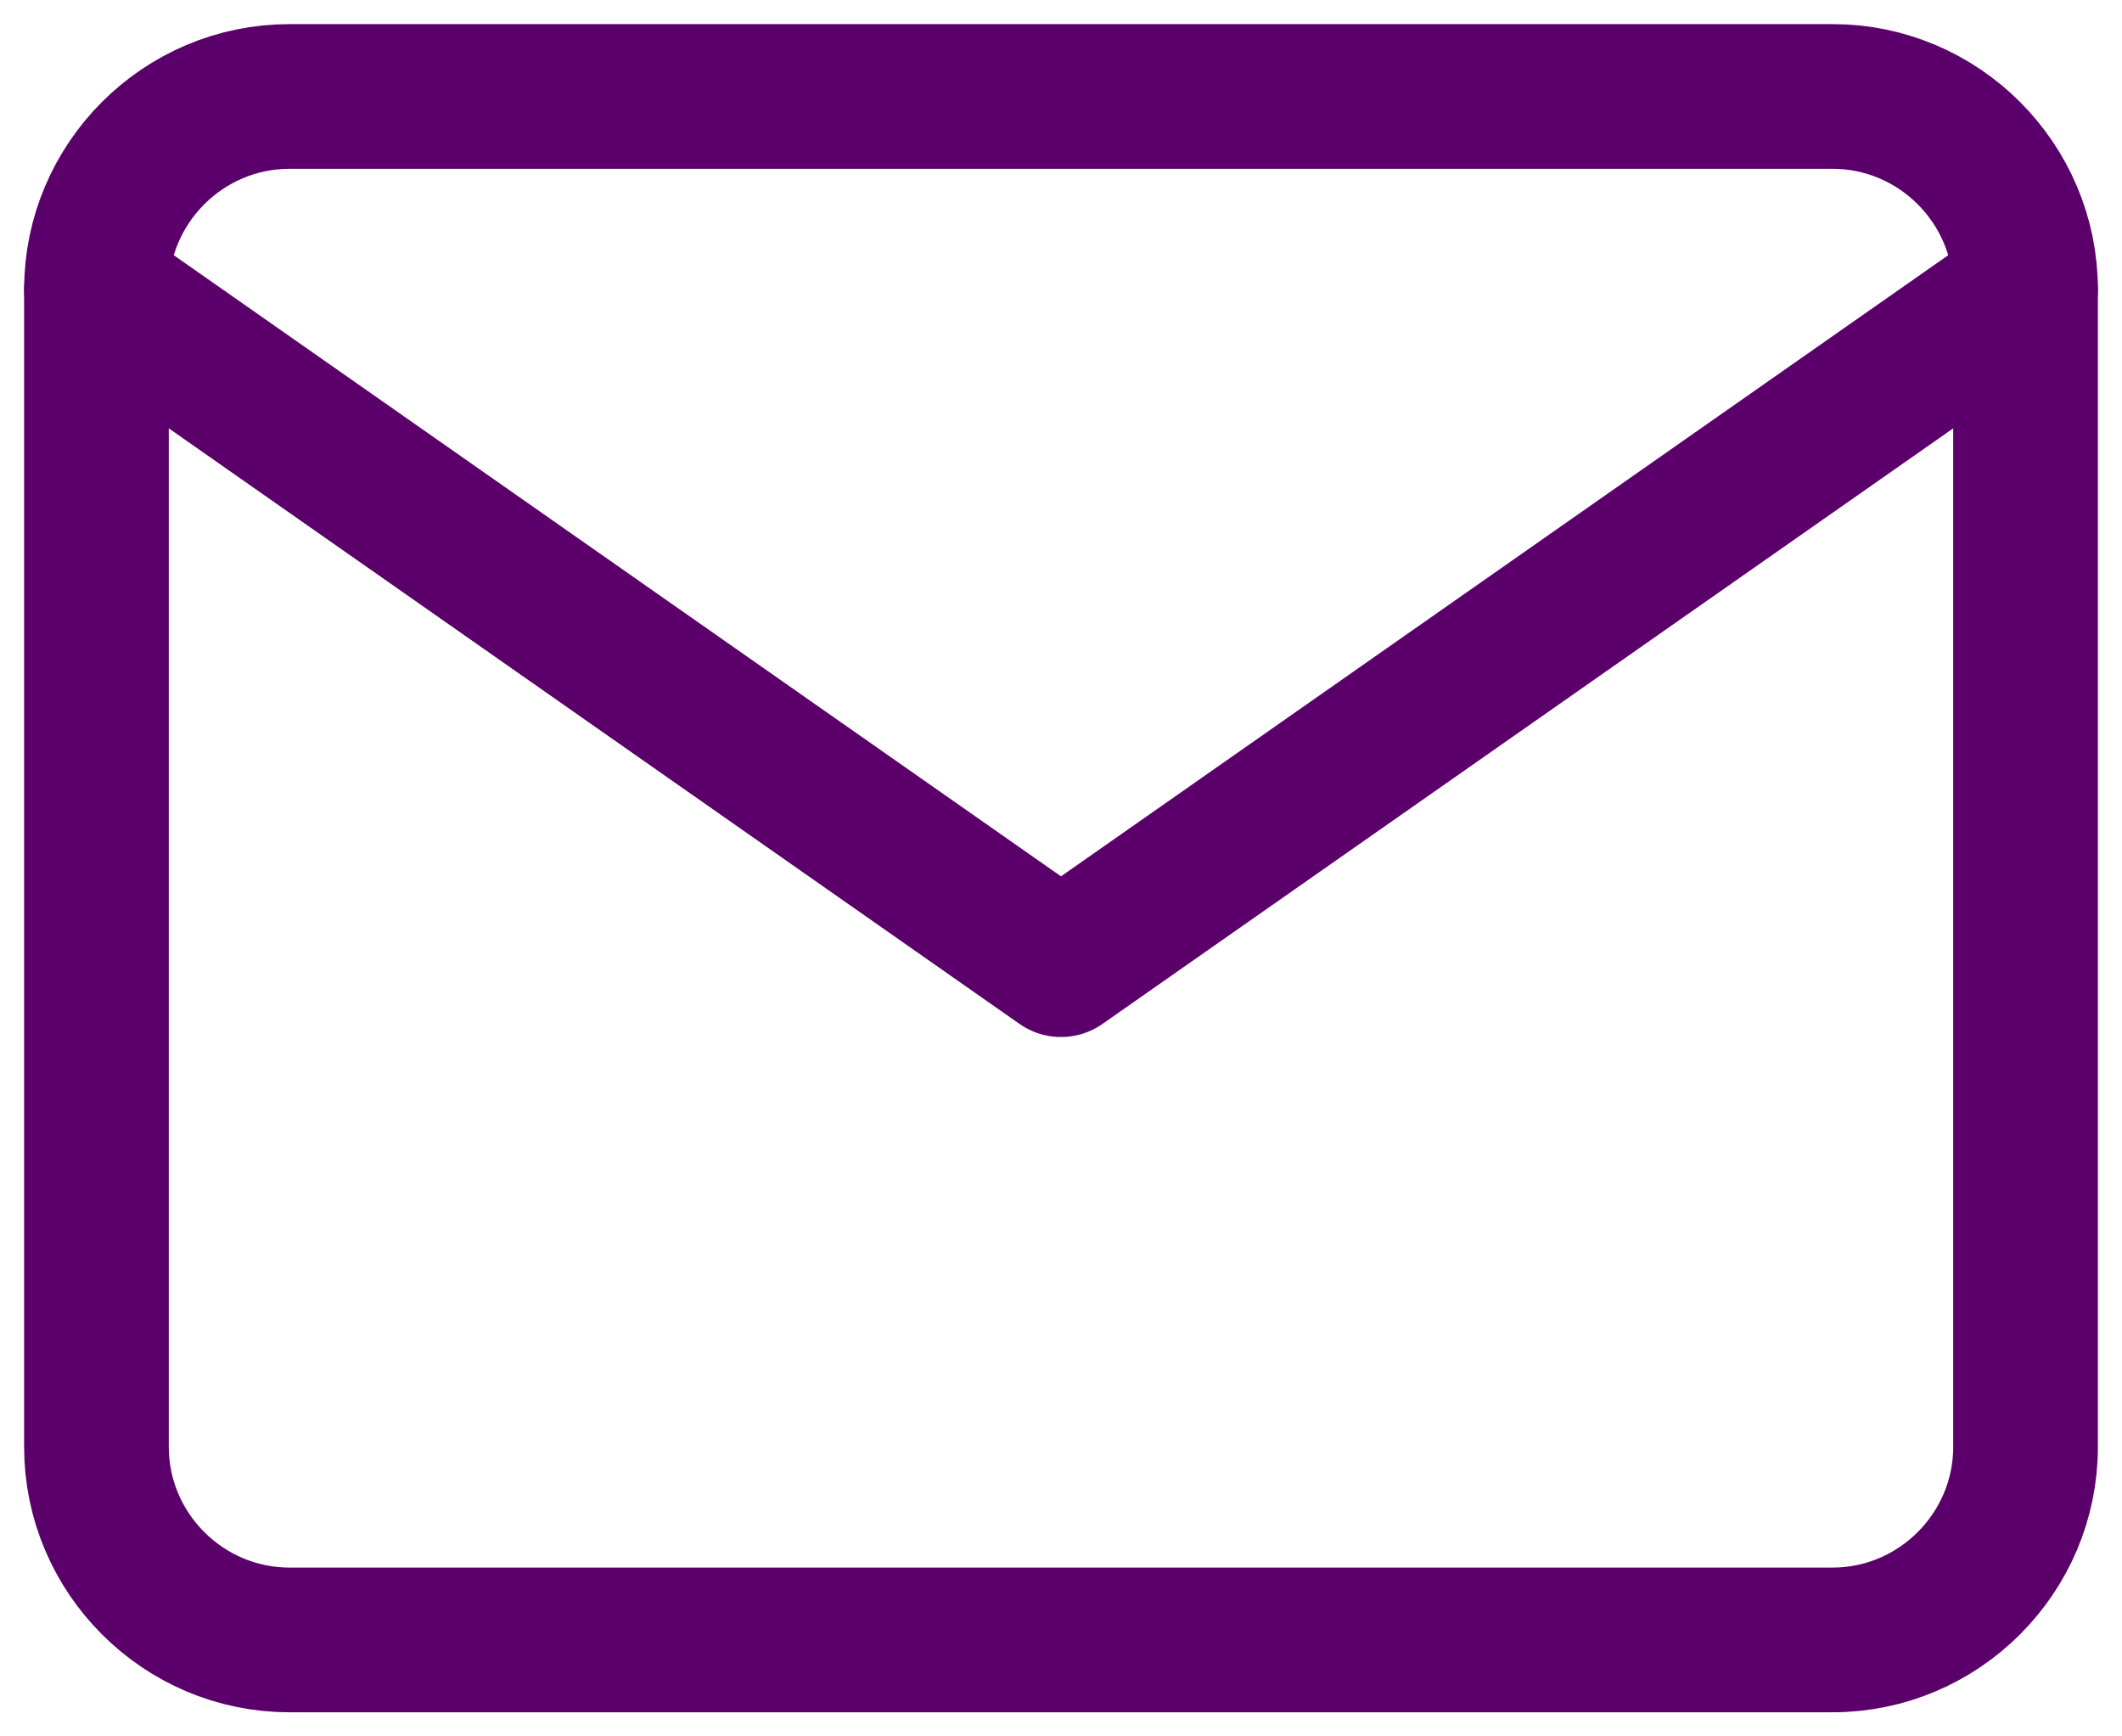
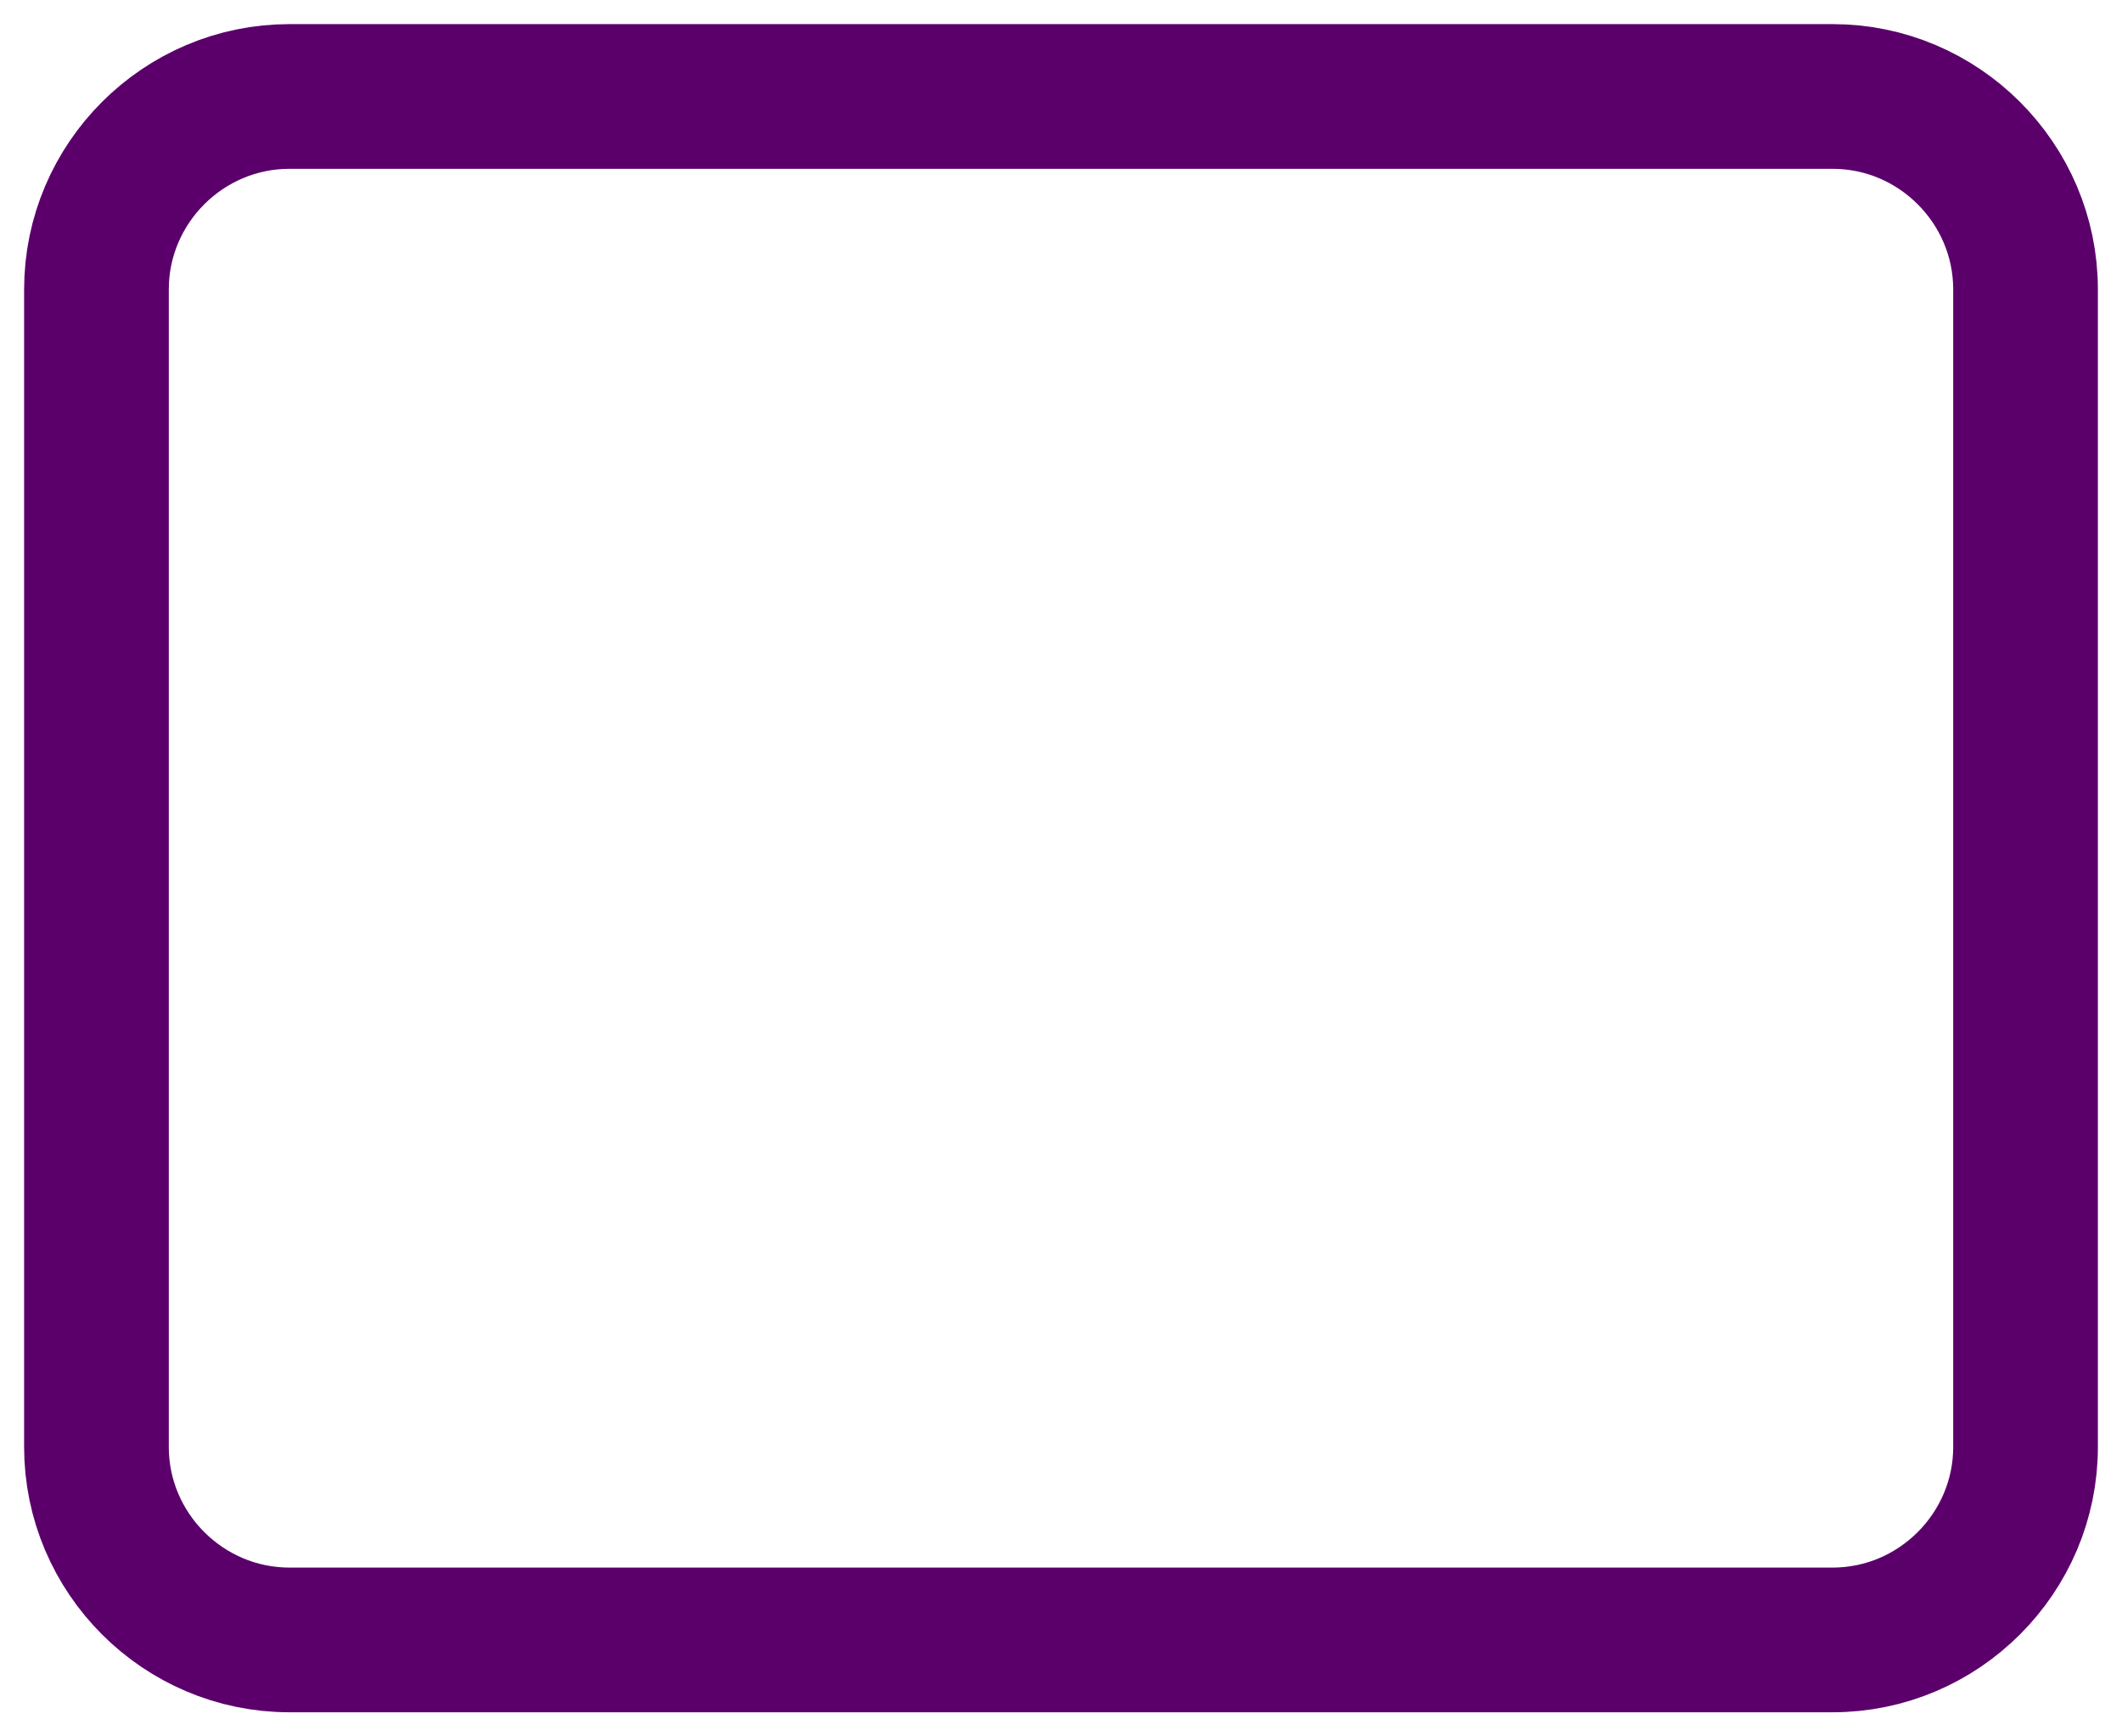
<svg xmlns="http://www.w3.org/2000/svg" width="22" height="18" viewBox="0 0 22 18" fill="none">
  <path d="M3 1H19C20.1 1 21 1.9 21 3V15C21 16.1 20.1 17 19 17H3C1.9 17 1 16.1 1 15V3C1 1.9 1.9 1 3 1Z" stroke="#5B006B" stroke-width="1.5" stroke-linecap="round" stroke-linejoin="round" />
-   <path d="M21 3L11 10L1 3" stroke="#5B006B" stroke-width="1.5" stroke-linecap="round" stroke-linejoin="round" />
</svg>